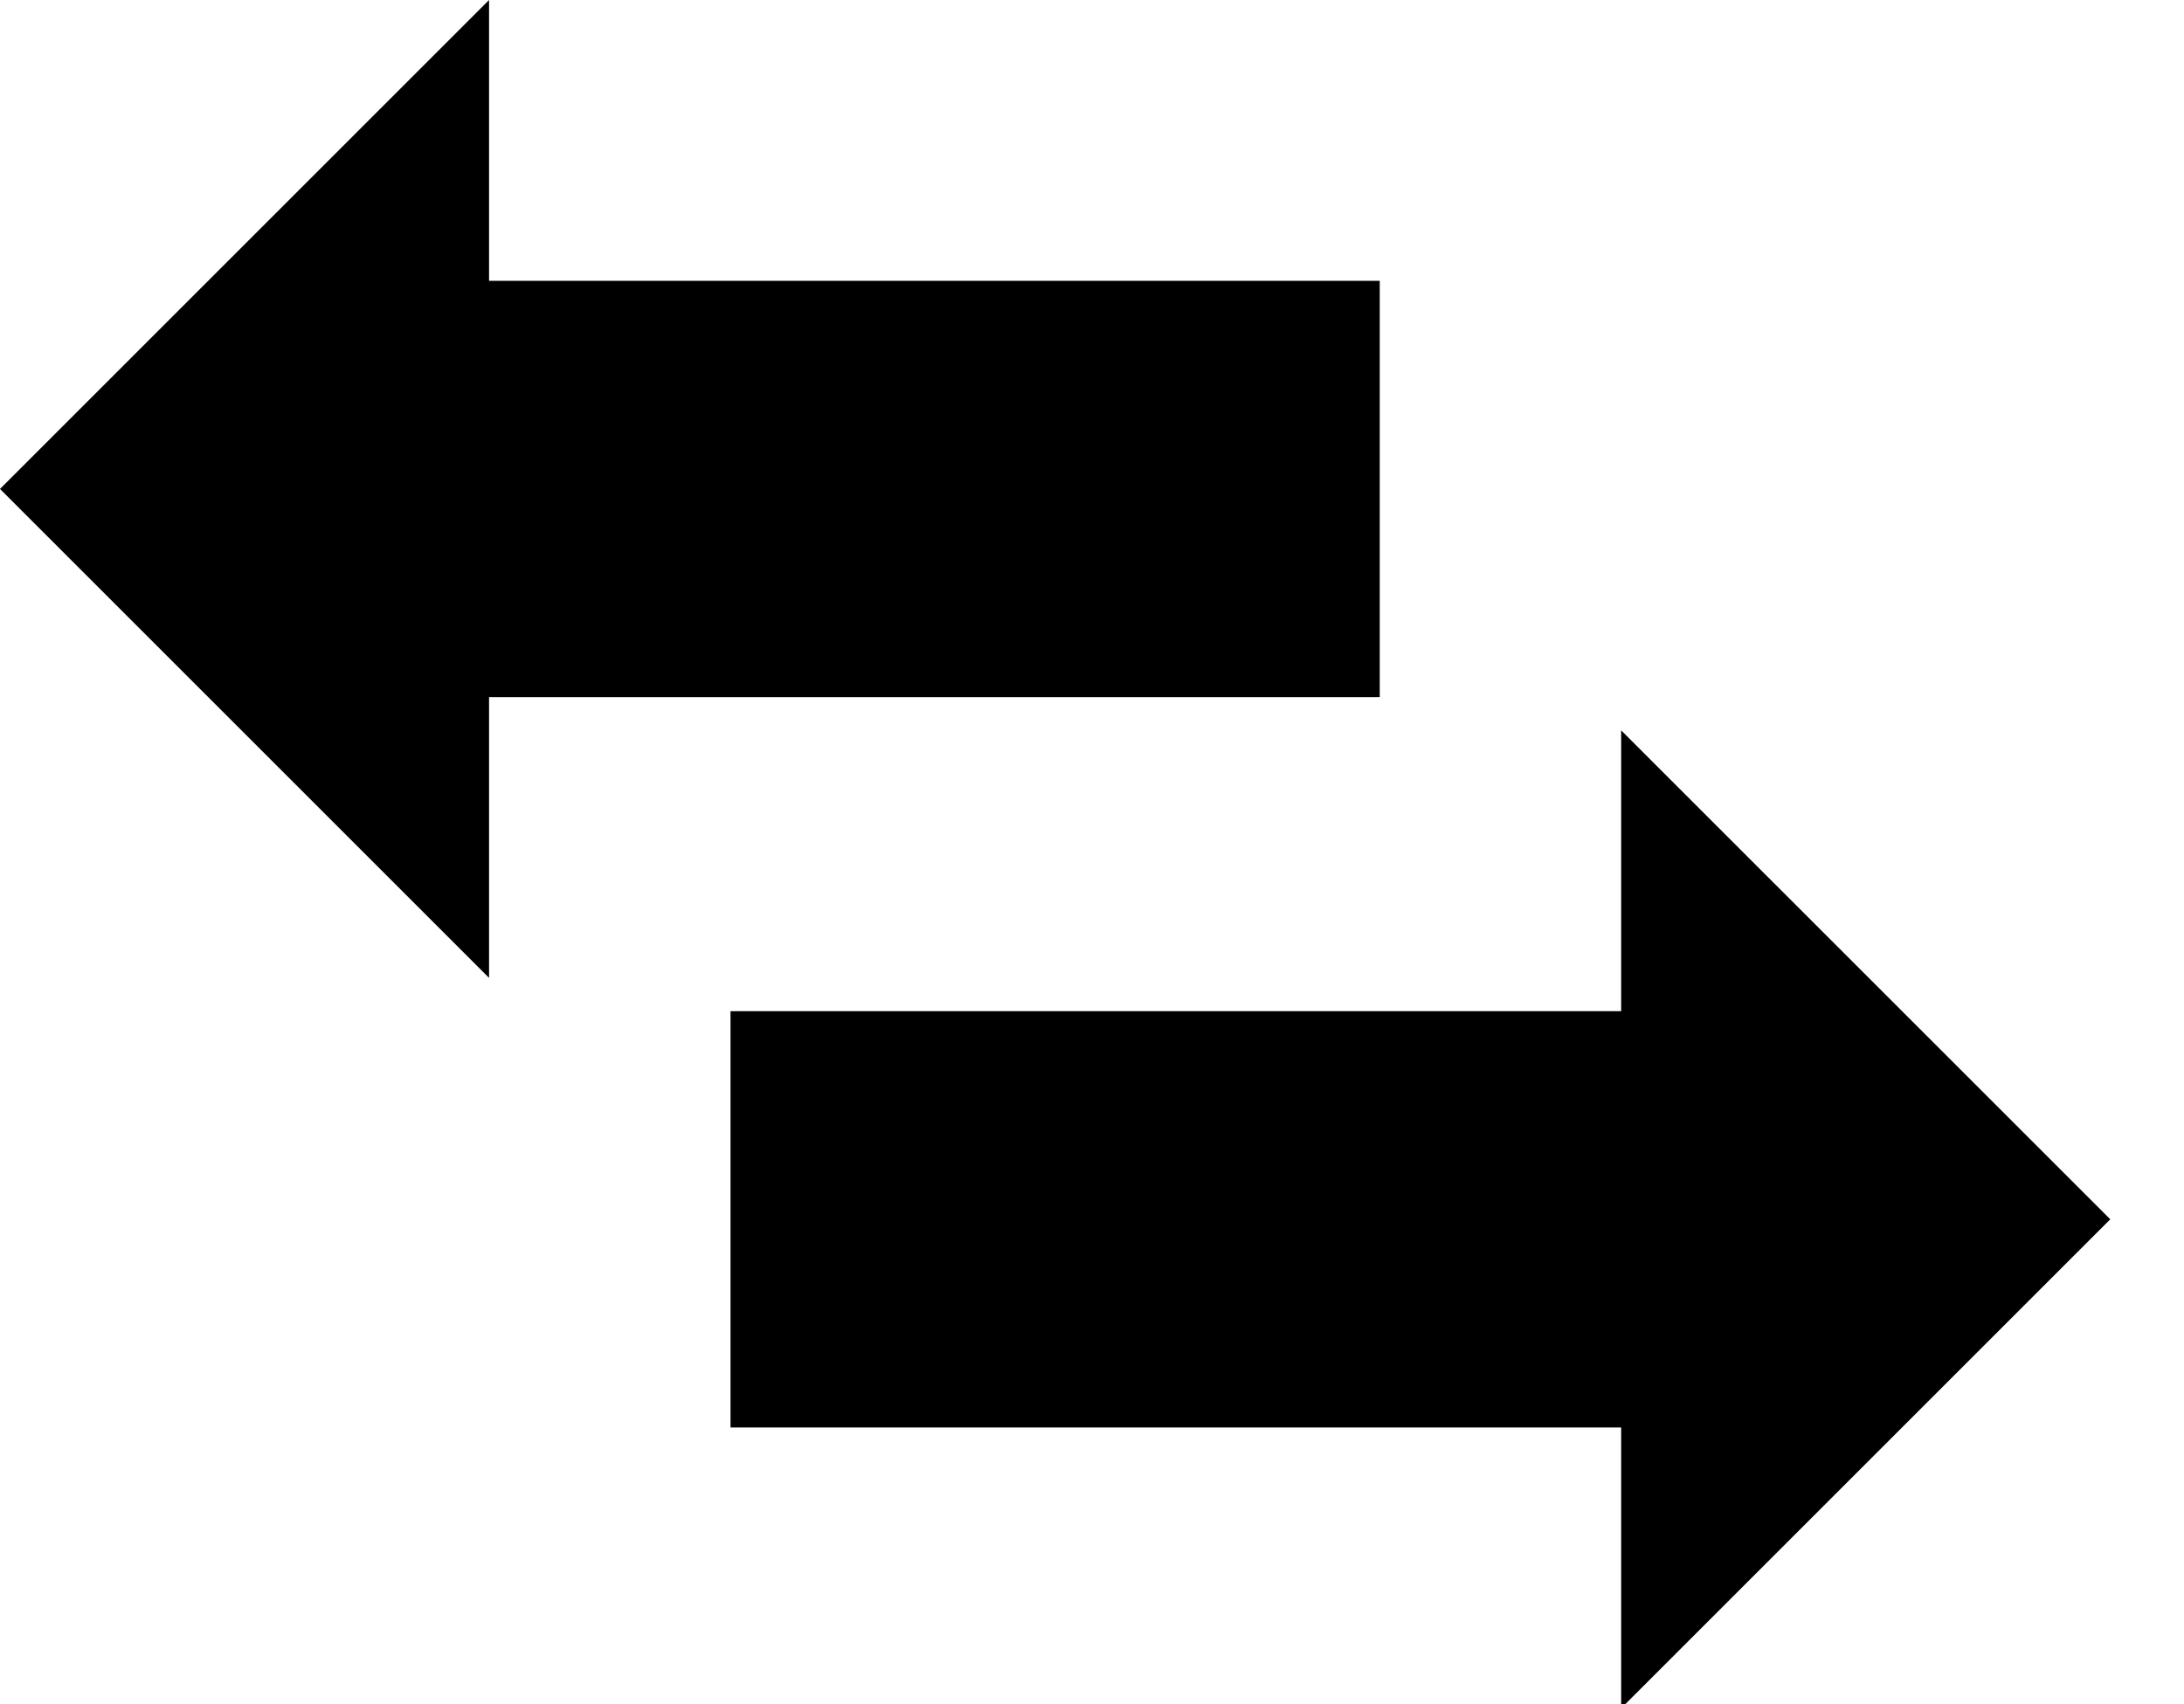
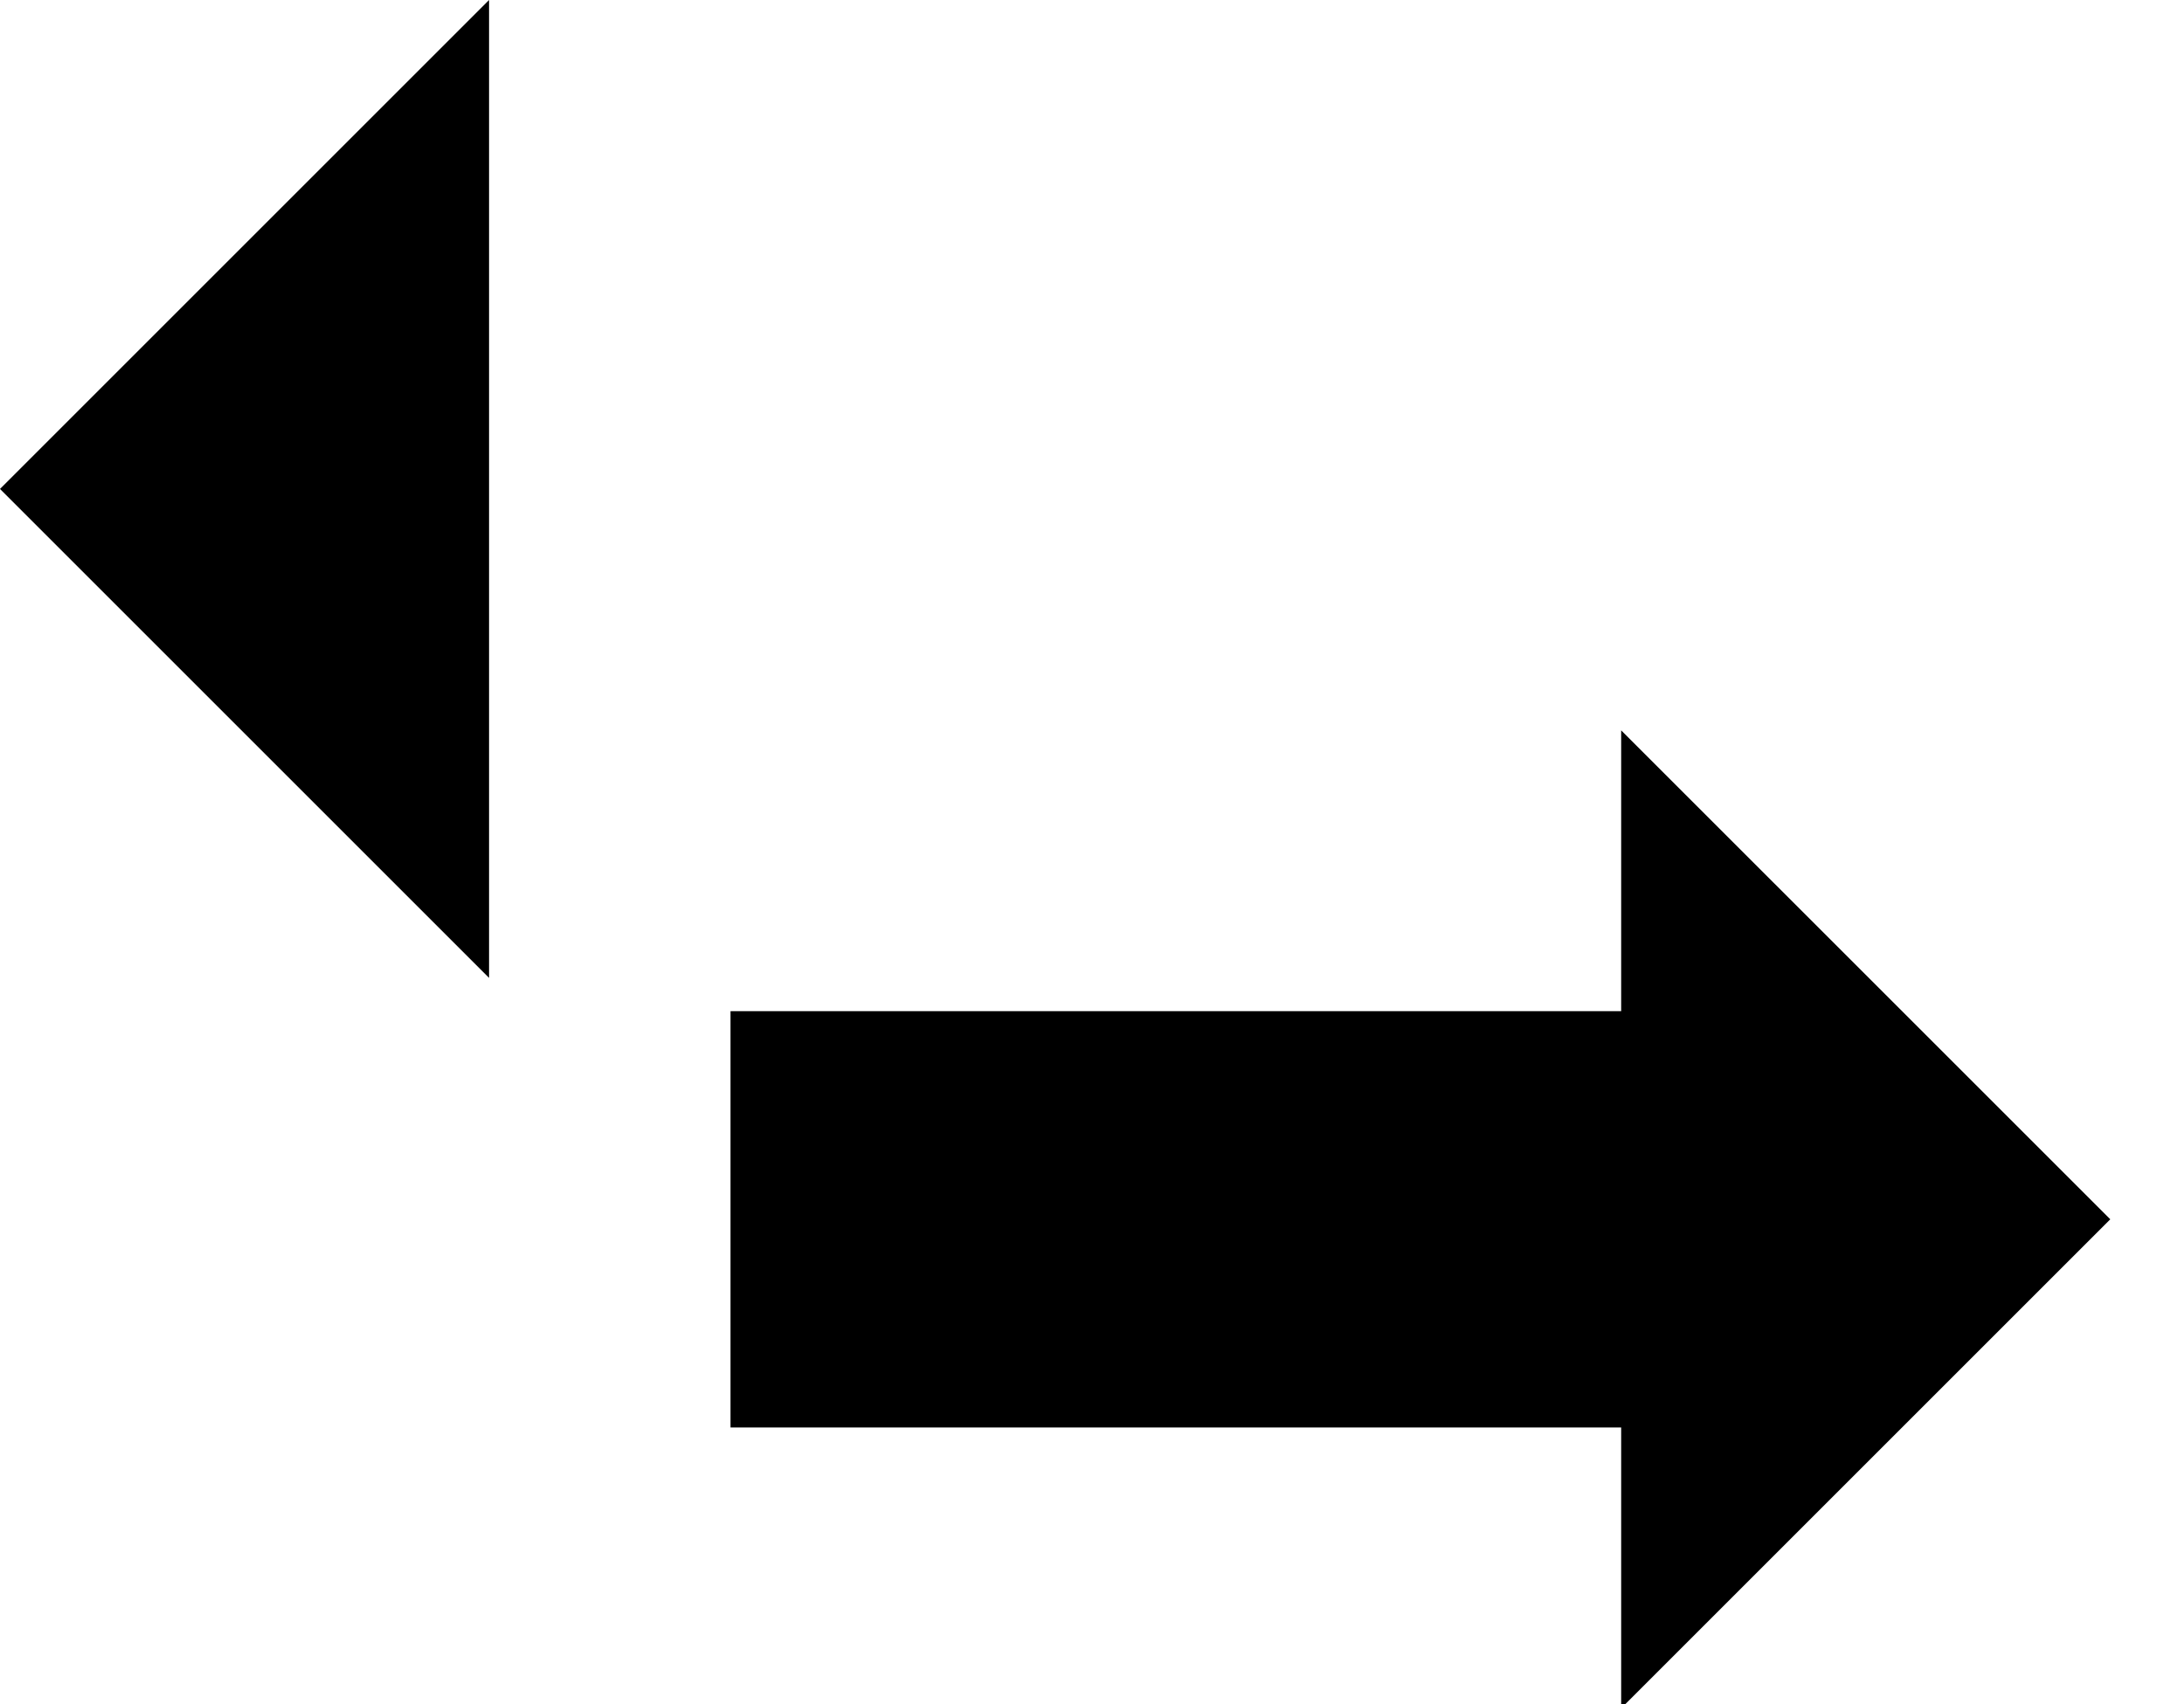
<svg xmlns="http://www.w3.org/2000/svg" version="1.1" width="41" height="32" viewBox="0 0 41 32">
  <title>compare</title>
-   <path d="M6.793 13.090h19.109v-7.817h-19.109z" />
  <path d="M9.181 0l-9.181 9.181 9.181 9.181z" />
  <path d="M13.714 26.804h19.109v-7.817h-19.109z" />
  <path d="M30.434 32.077l9.182-9.182-9.182-9.181z" />
</svg>